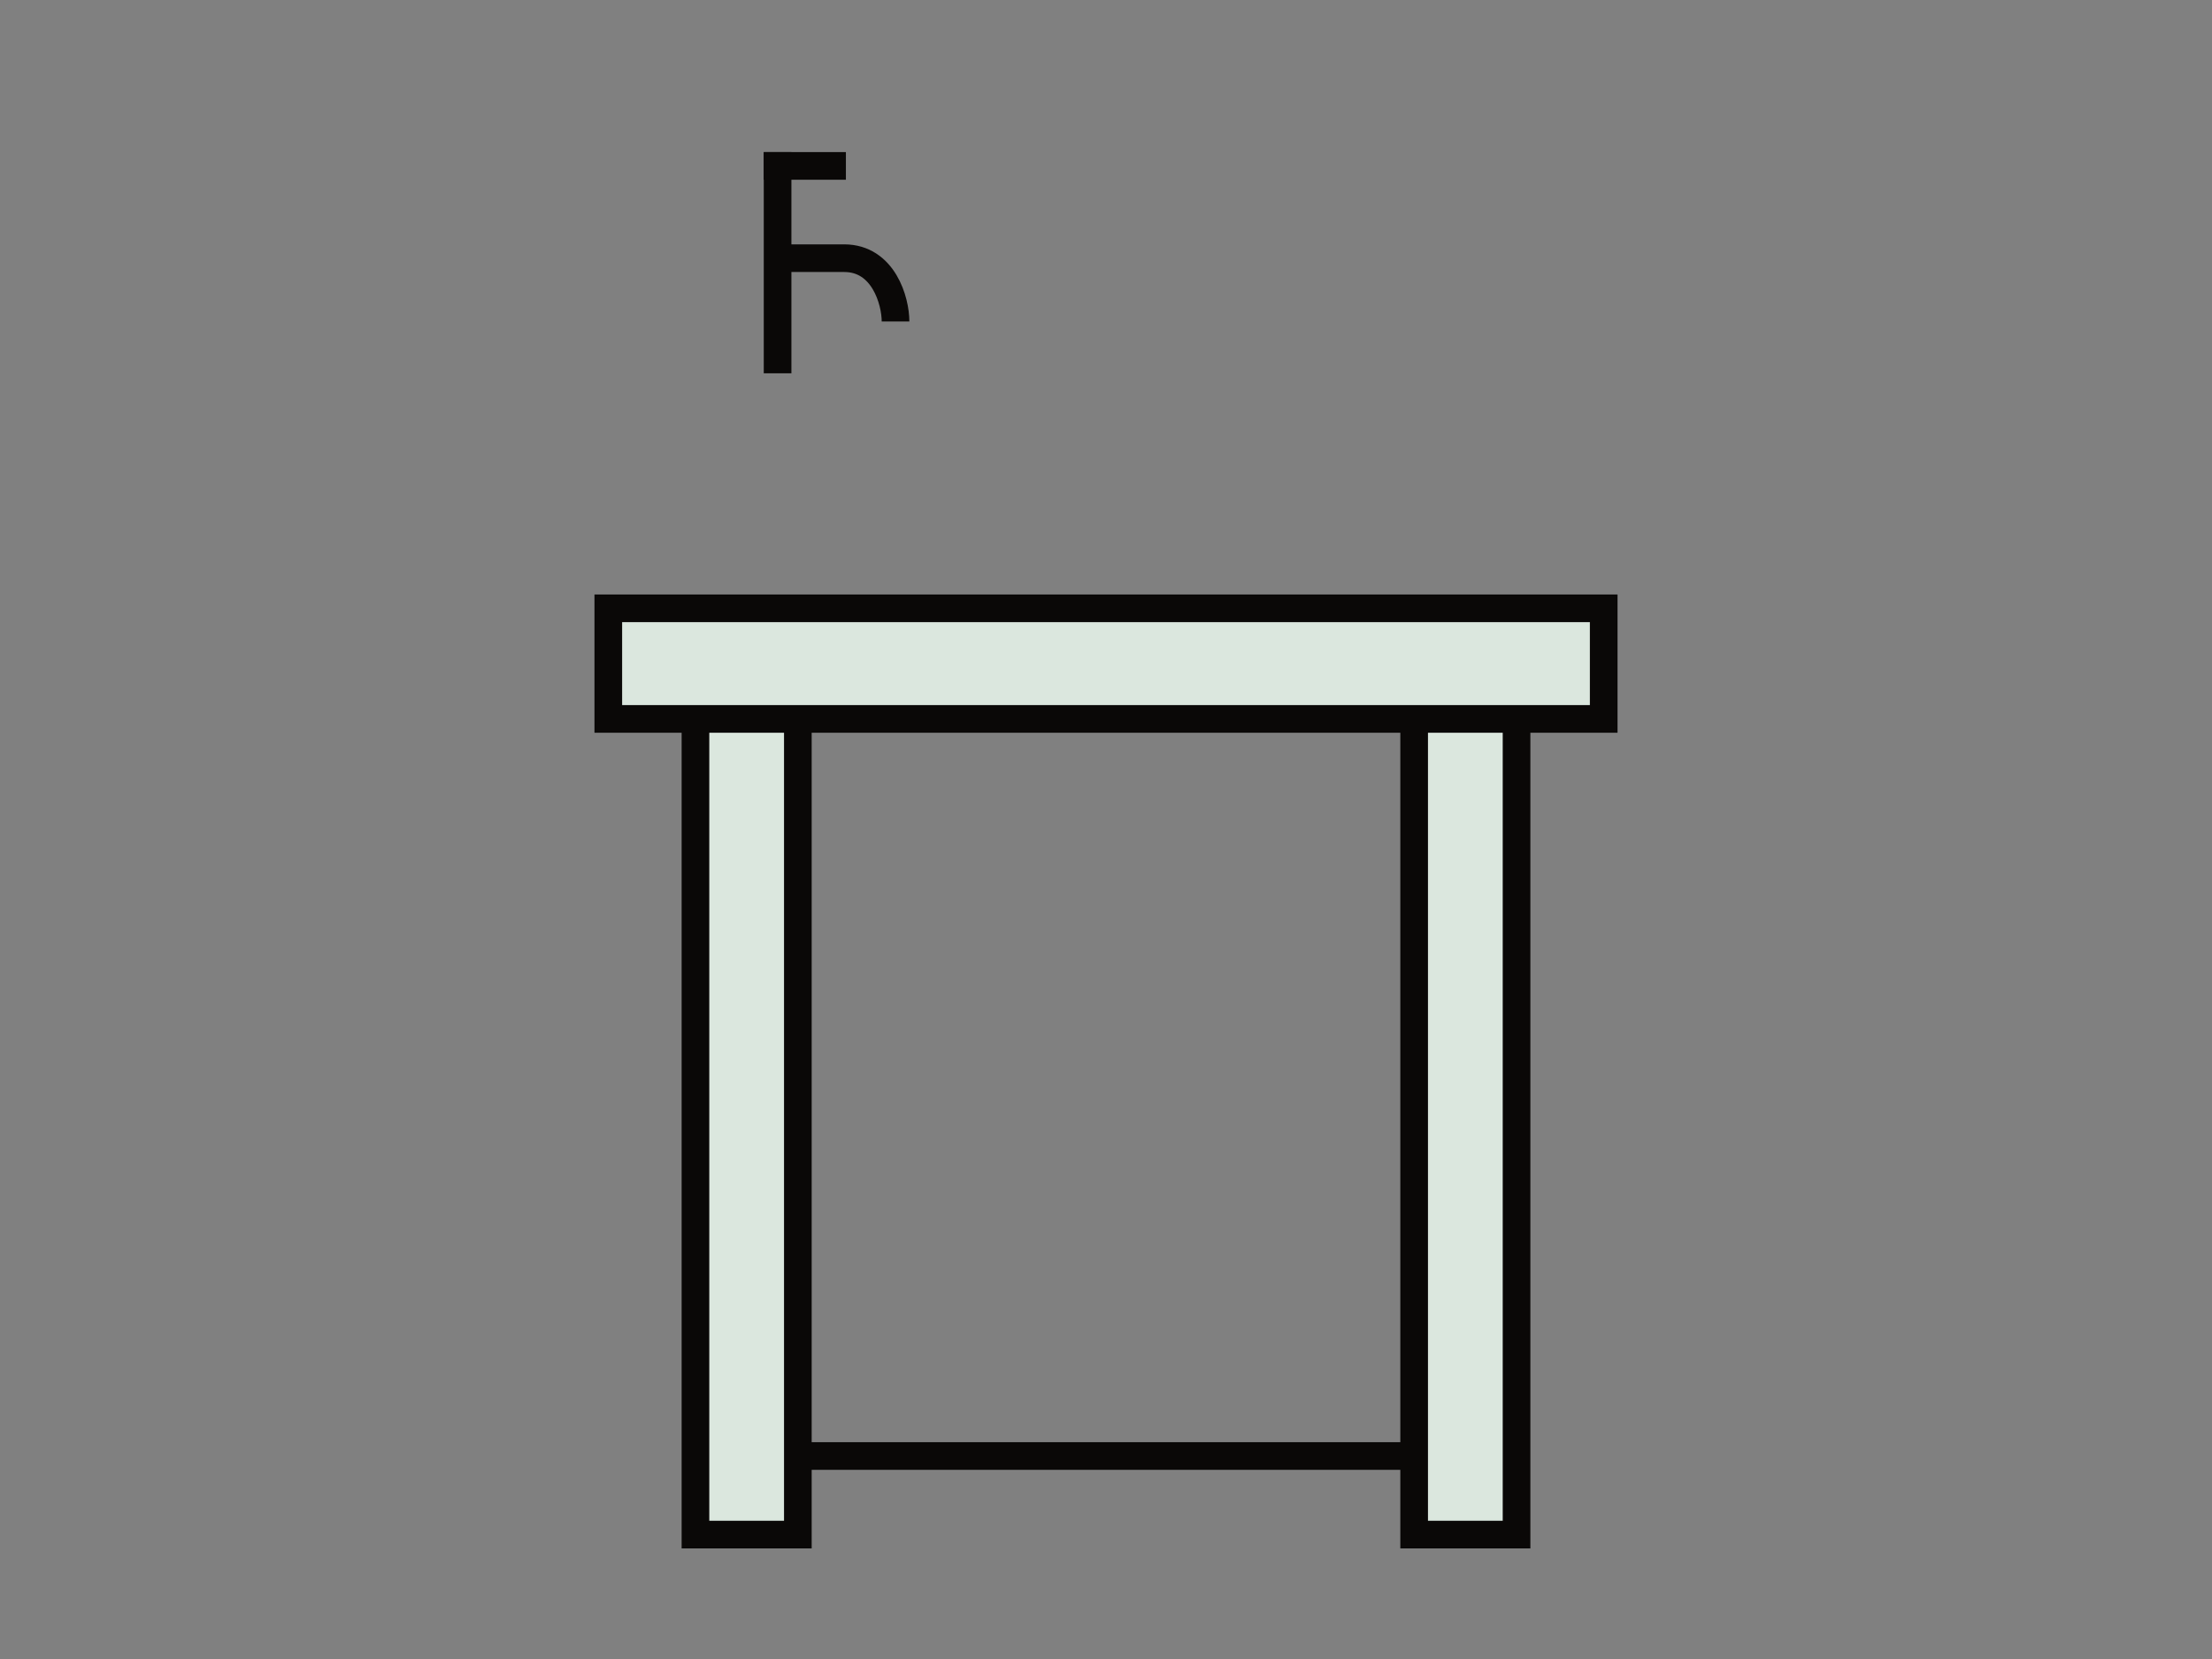
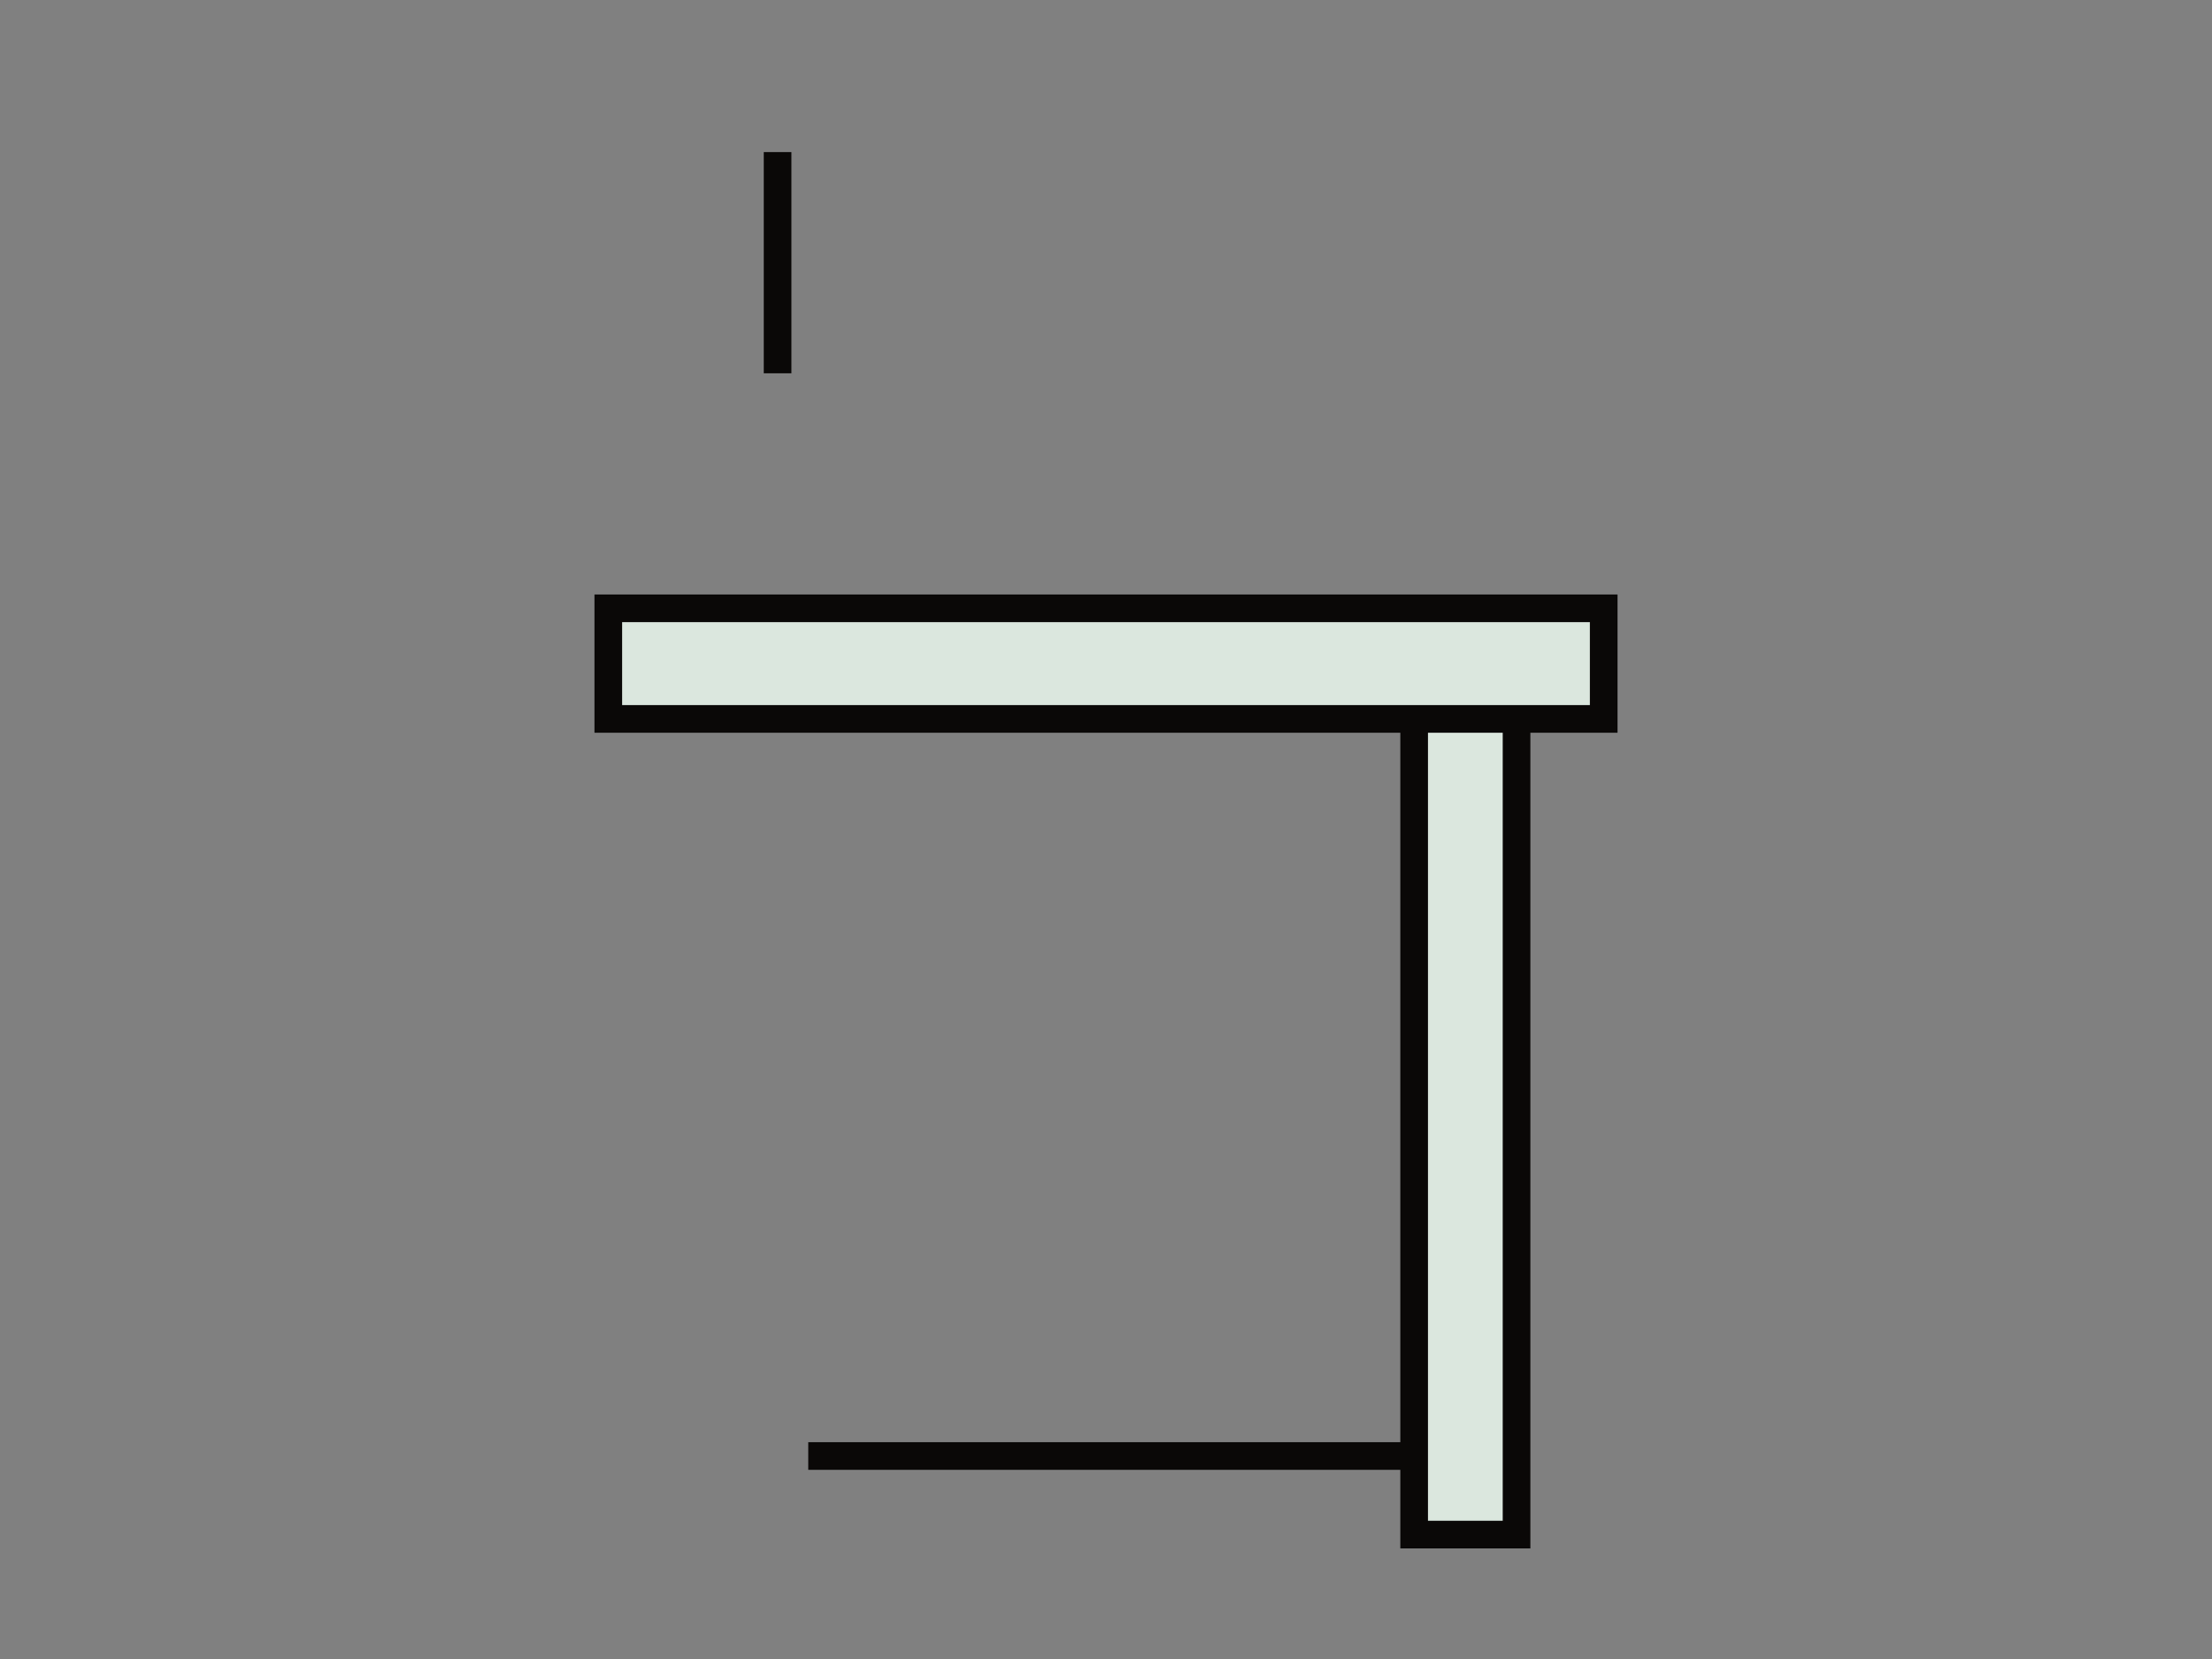
<svg xmlns="http://www.w3.org/2000/svg" width="160" height="120" viewBox="0 0 160 120" fill="none">
  <rect x="0" y="0" width="160" height="120" fill="#808080" stroke="none" />
  <path d="M101.537 105.317H58.463" stroke="#0A0807" stroke-width="2" />
-   <path d="M57.711 51.608L57.711 111.001H50.304L50.304 51.608L57.711 51.608Z" fill="#DBE7DE" stroke="#0A0807" stroke-width="2" />
  <path d="M109.696 51.608L109.696 111.001H102.289L102.289 51.608L109.696 51.608Z" fill="#DBE7DE" stroke="#0A0807" stroke-width="2" />
  <rect x="44" y="44.001" width="72" height="8" fill="#DBE7DE" stroke="#0A0807" stroke-width="2" />
  <mask id="path-5-inside-1_6655_47088" fill="white">
    <rect x="51" y="27" width="58" height="18" rx="1.98" />
  </mask>
-   <rect x="51" y="27" width="58" height="18" rx="1.98" fill="white" stroke="#0A0807" stroke-width="4" mask="url(#path-5-inside-1_6655_47088)" />
  <rect x="55.245" y="11.001" width="2" height="16" fill="#0A0807" />
-   <path d="M56.111 18.675C56.826 18.675 57.271 18.675 58.711 18.675C59.349 18.675 60.484 18.675 61.062 18.675C63.909 18.675 64.776 21.769 64.776 23.254" stroke="#0A0807" stroke-width="2" />
-   <path d="M61.186 11.001V13.001L55.245 13.001L55.245 11.001L61.186 11.001Z" fill="#0A0807" />
</svg>